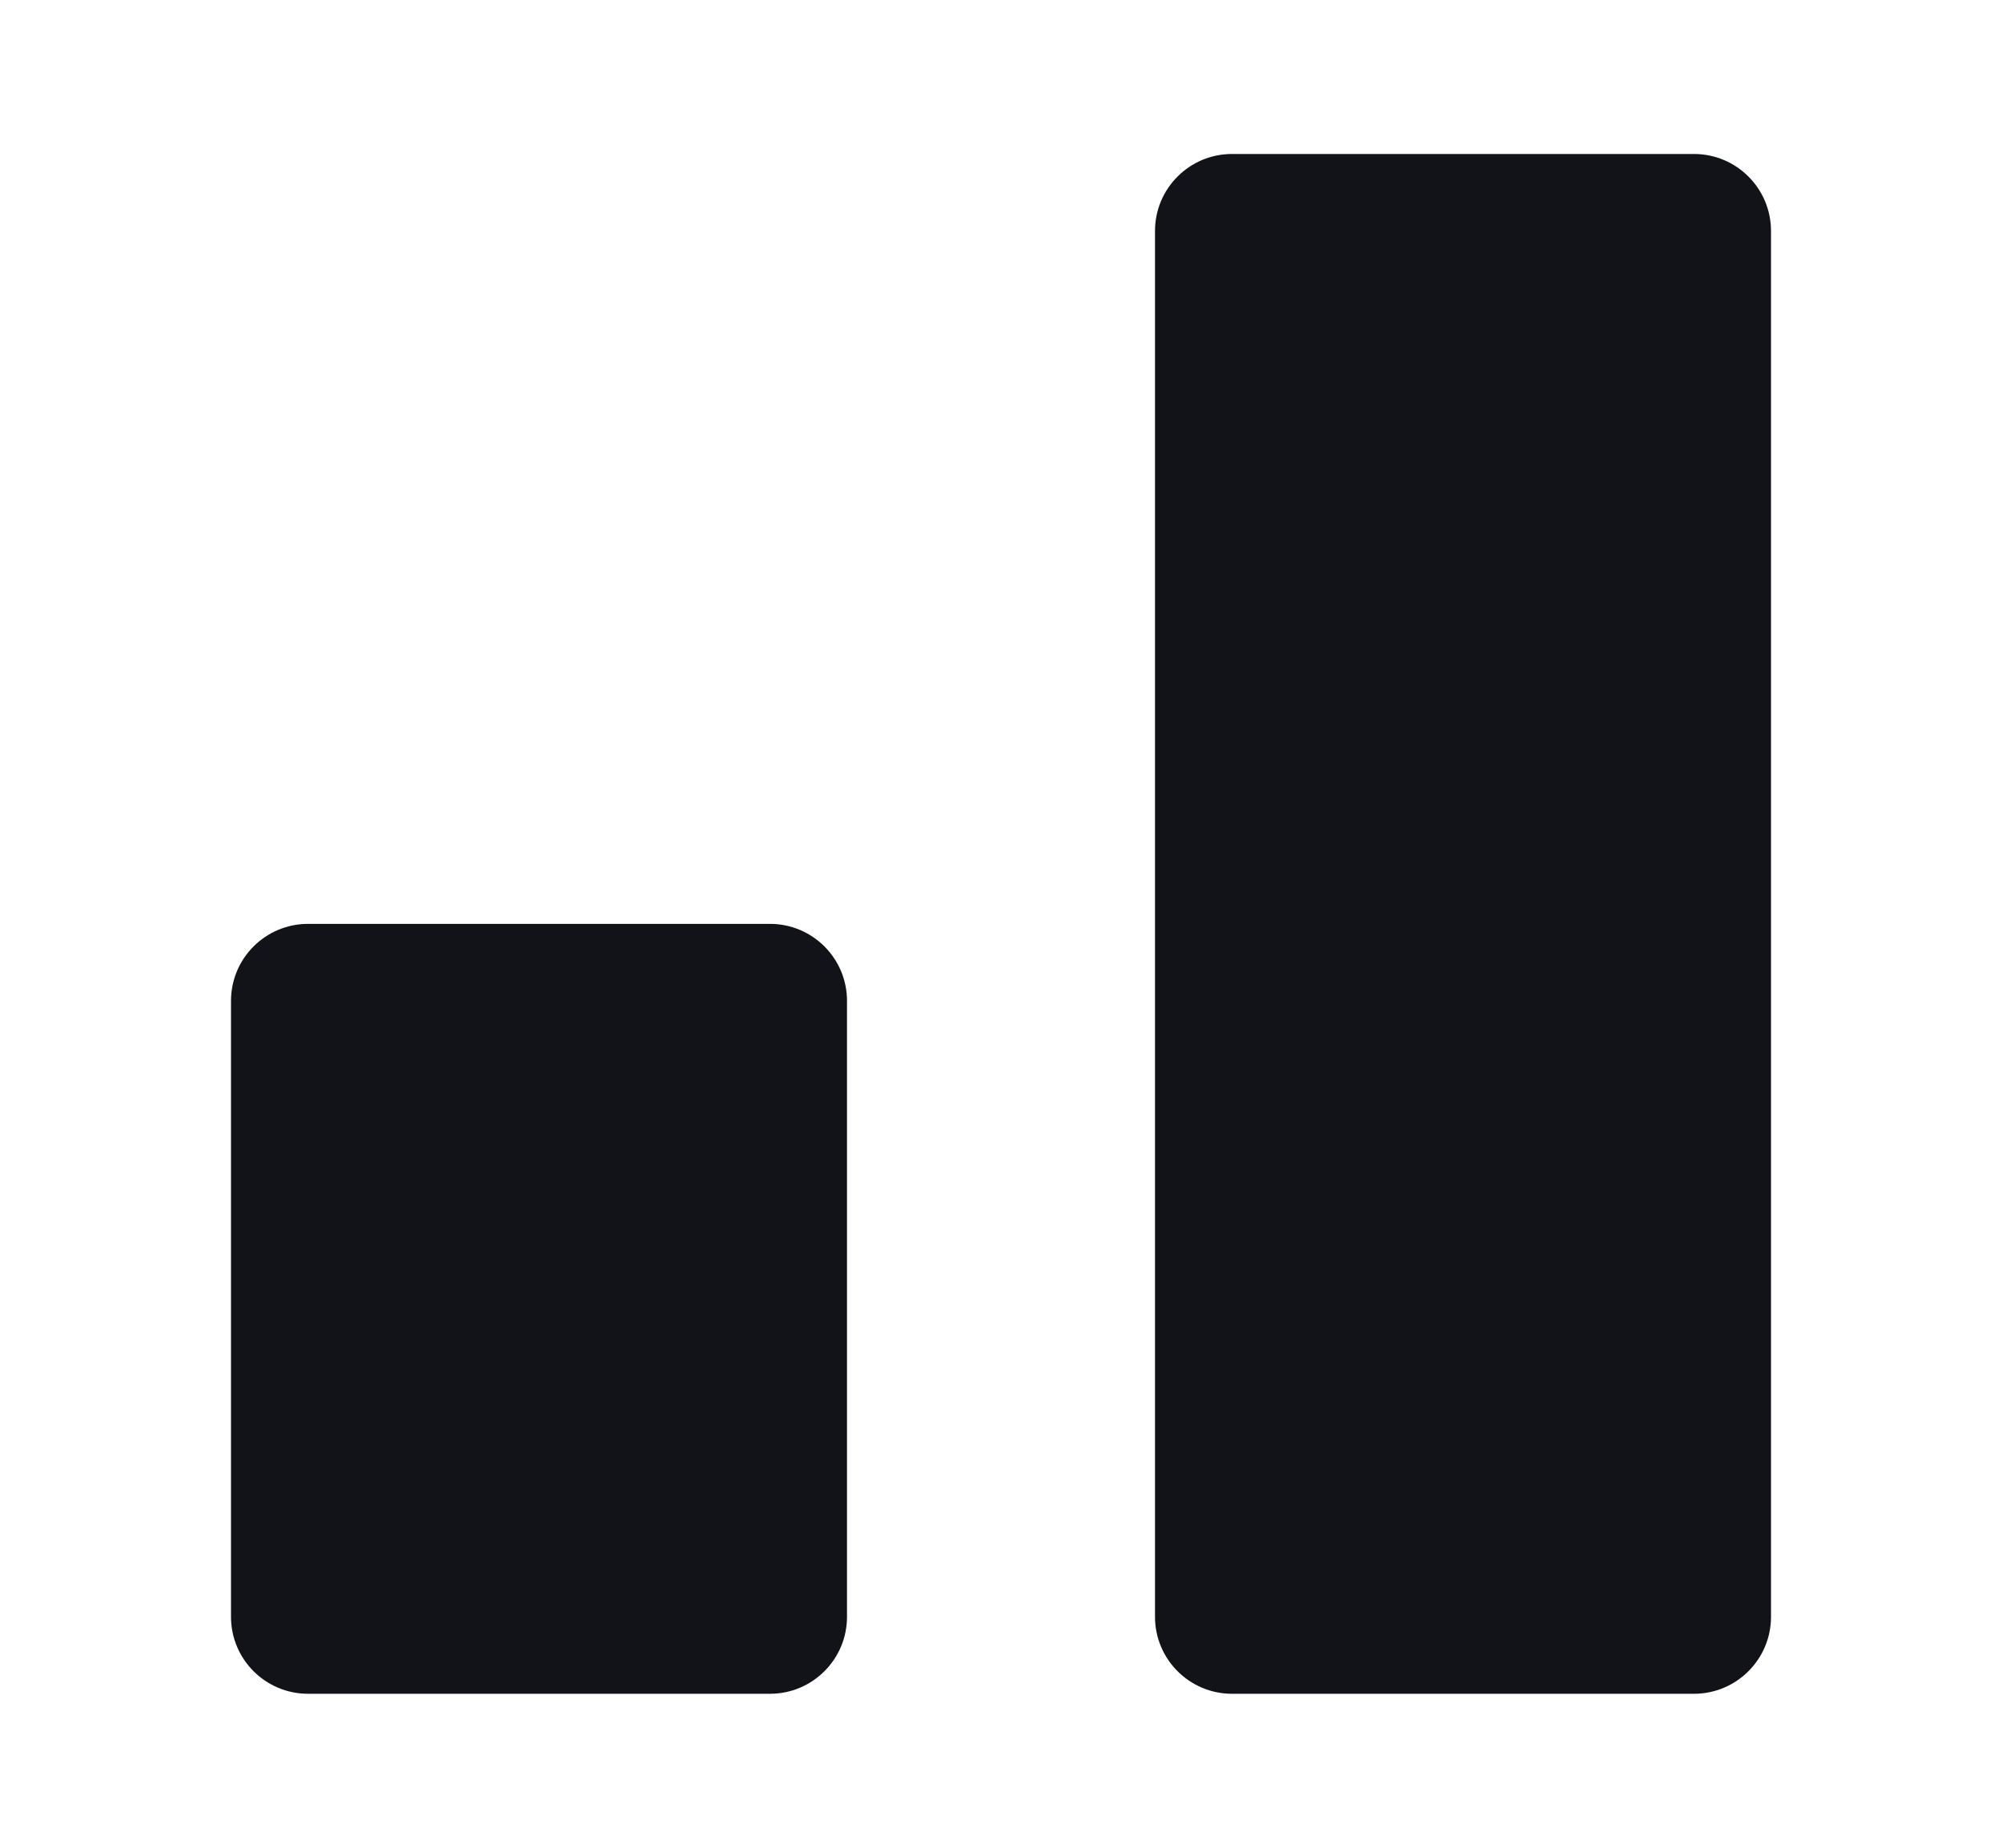
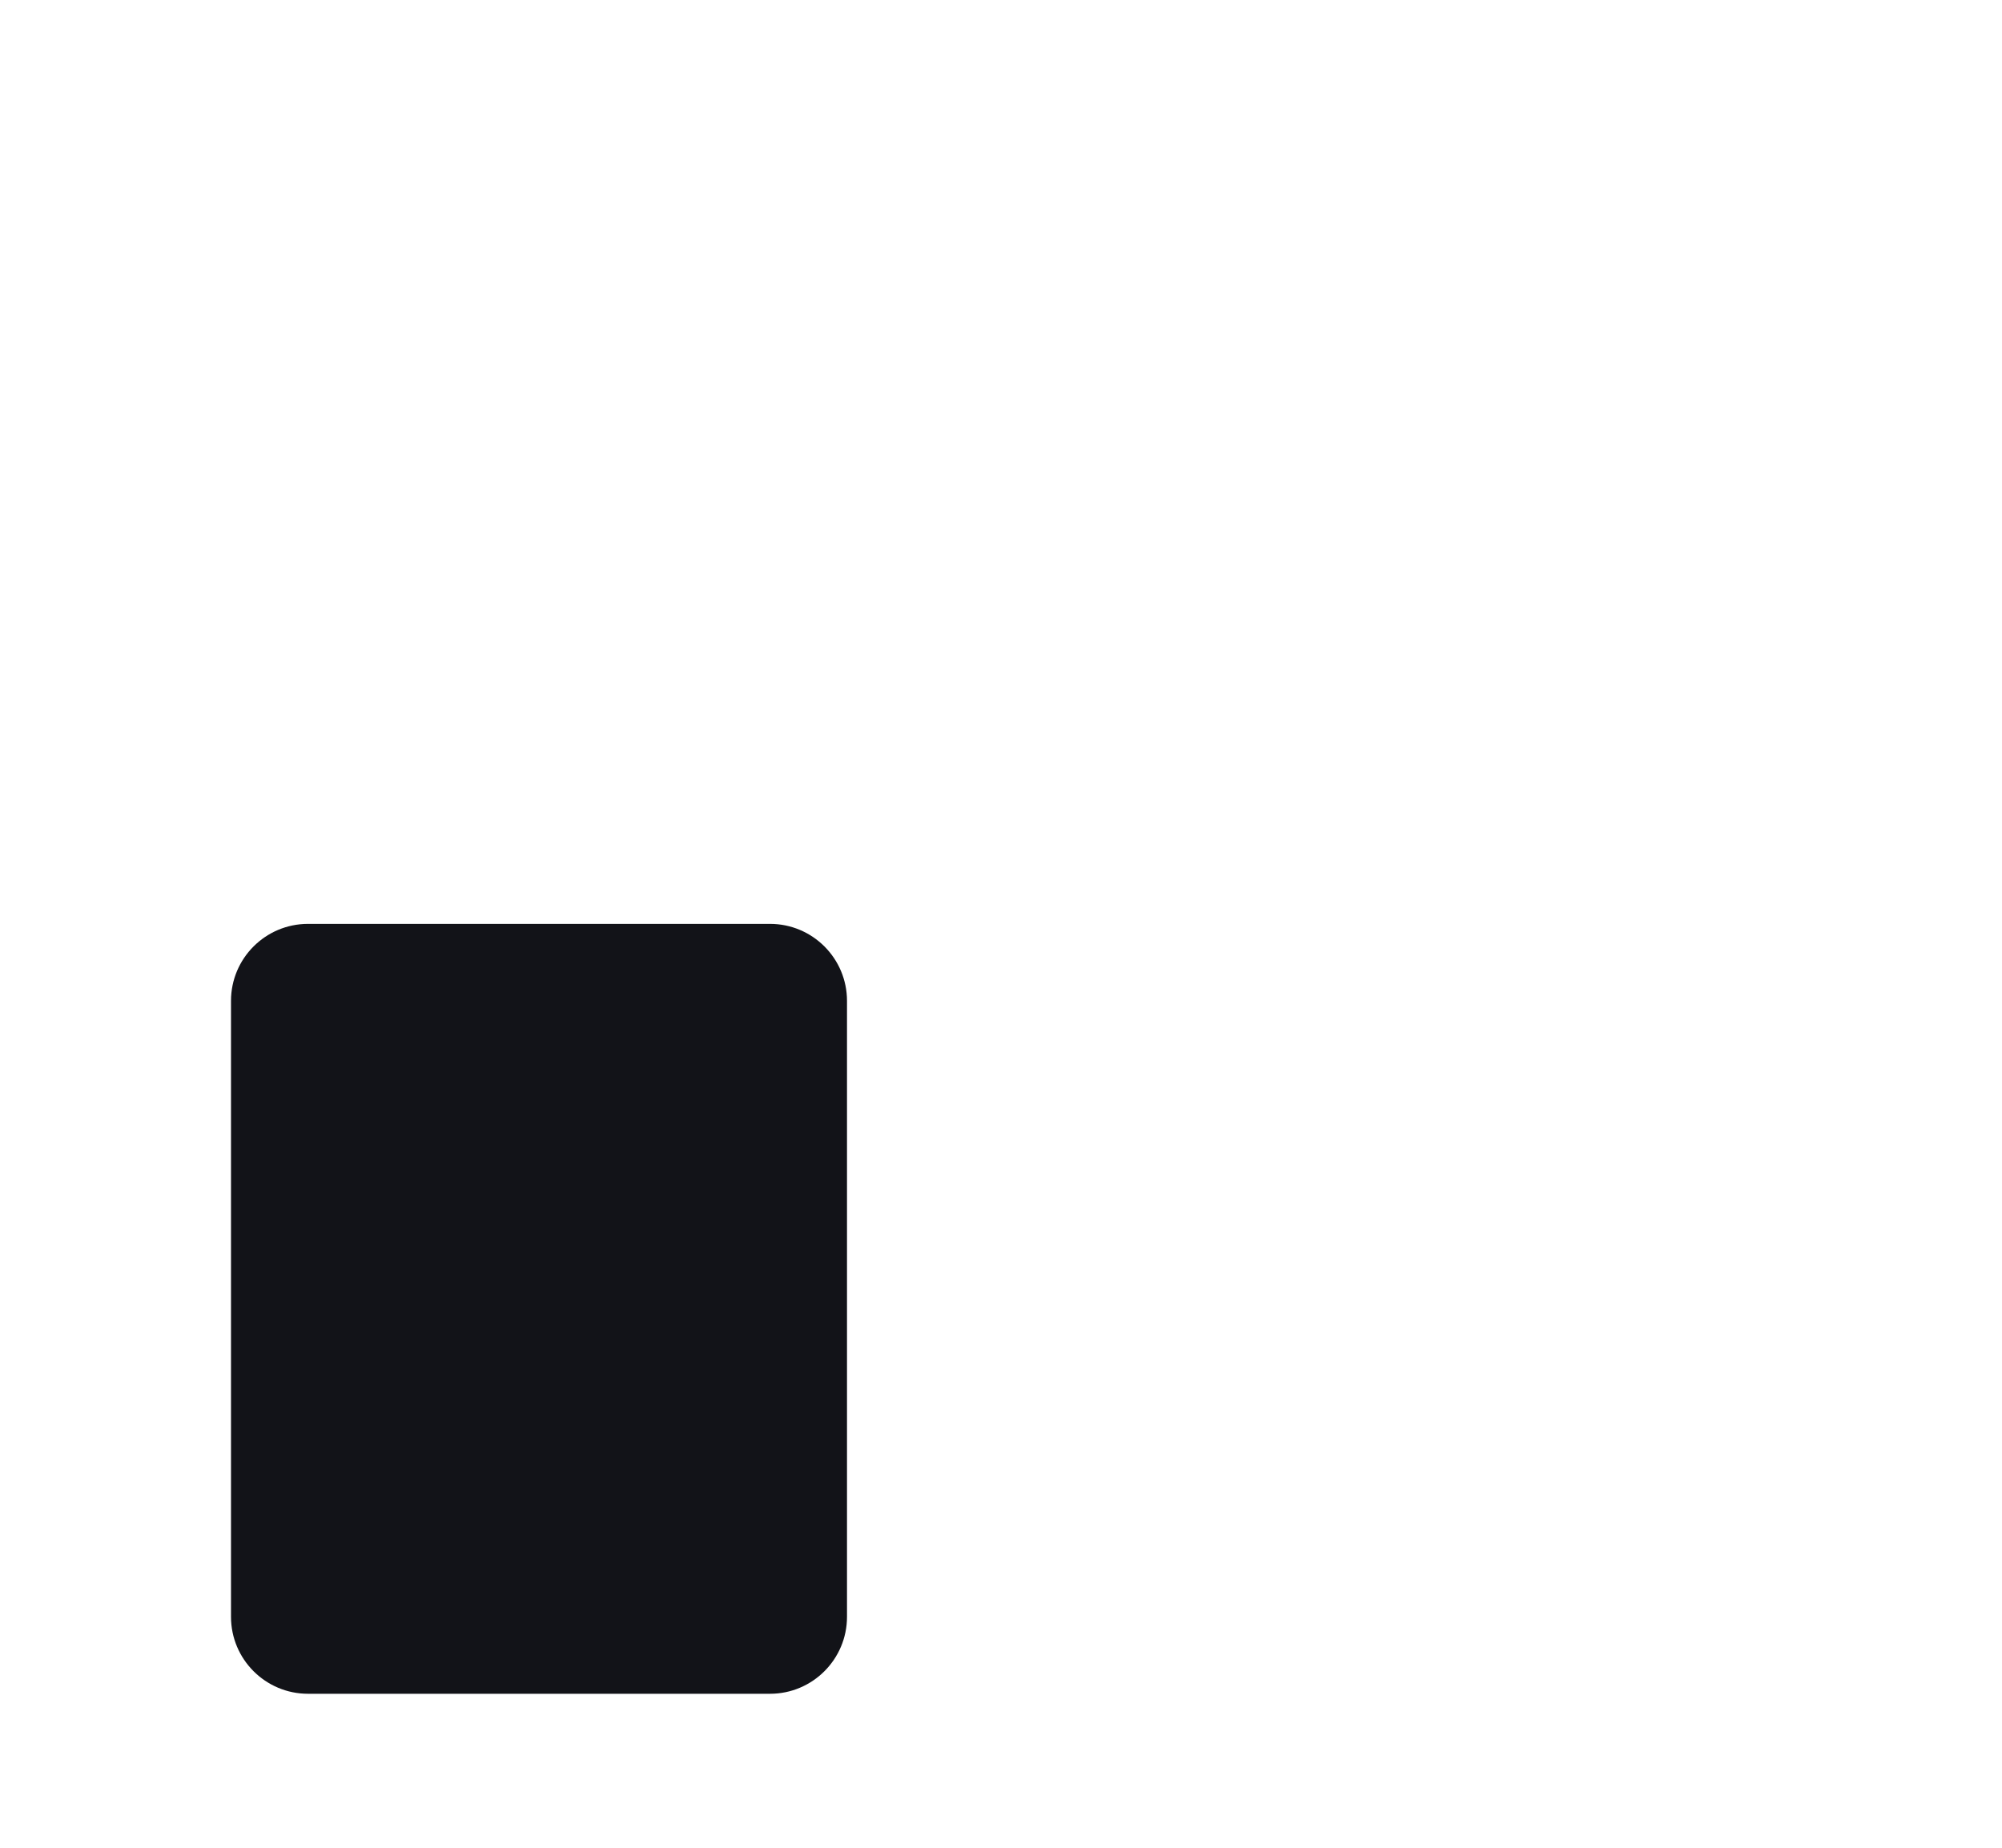
<svg xmlns="http://www.w3.org/2000/svg" width="13" height="12" viewBox="0 0 13 12" fill="none">
  <path d="M5 6H2C1.724 6 1.5 6.224 1.5 6.5V10.5C1.5 10.776 1.724 11 2 11H5C5.276 11 5.5 10.776 5.5 10.5V6.5C5.5 6.224 5.276 6 5 6Z" fill="#121318" />
-   <path d="M11 1H8C7.724 1 7.5 1.224 7.5 1.5V10.5C7.5 10.776 7.724 11 8 11H11C11.276 11 11.5 10.776 11.5 10.5V1.5C11.5 1.224 11.276 1 11 1Z" fill="#121318" />
</svg>